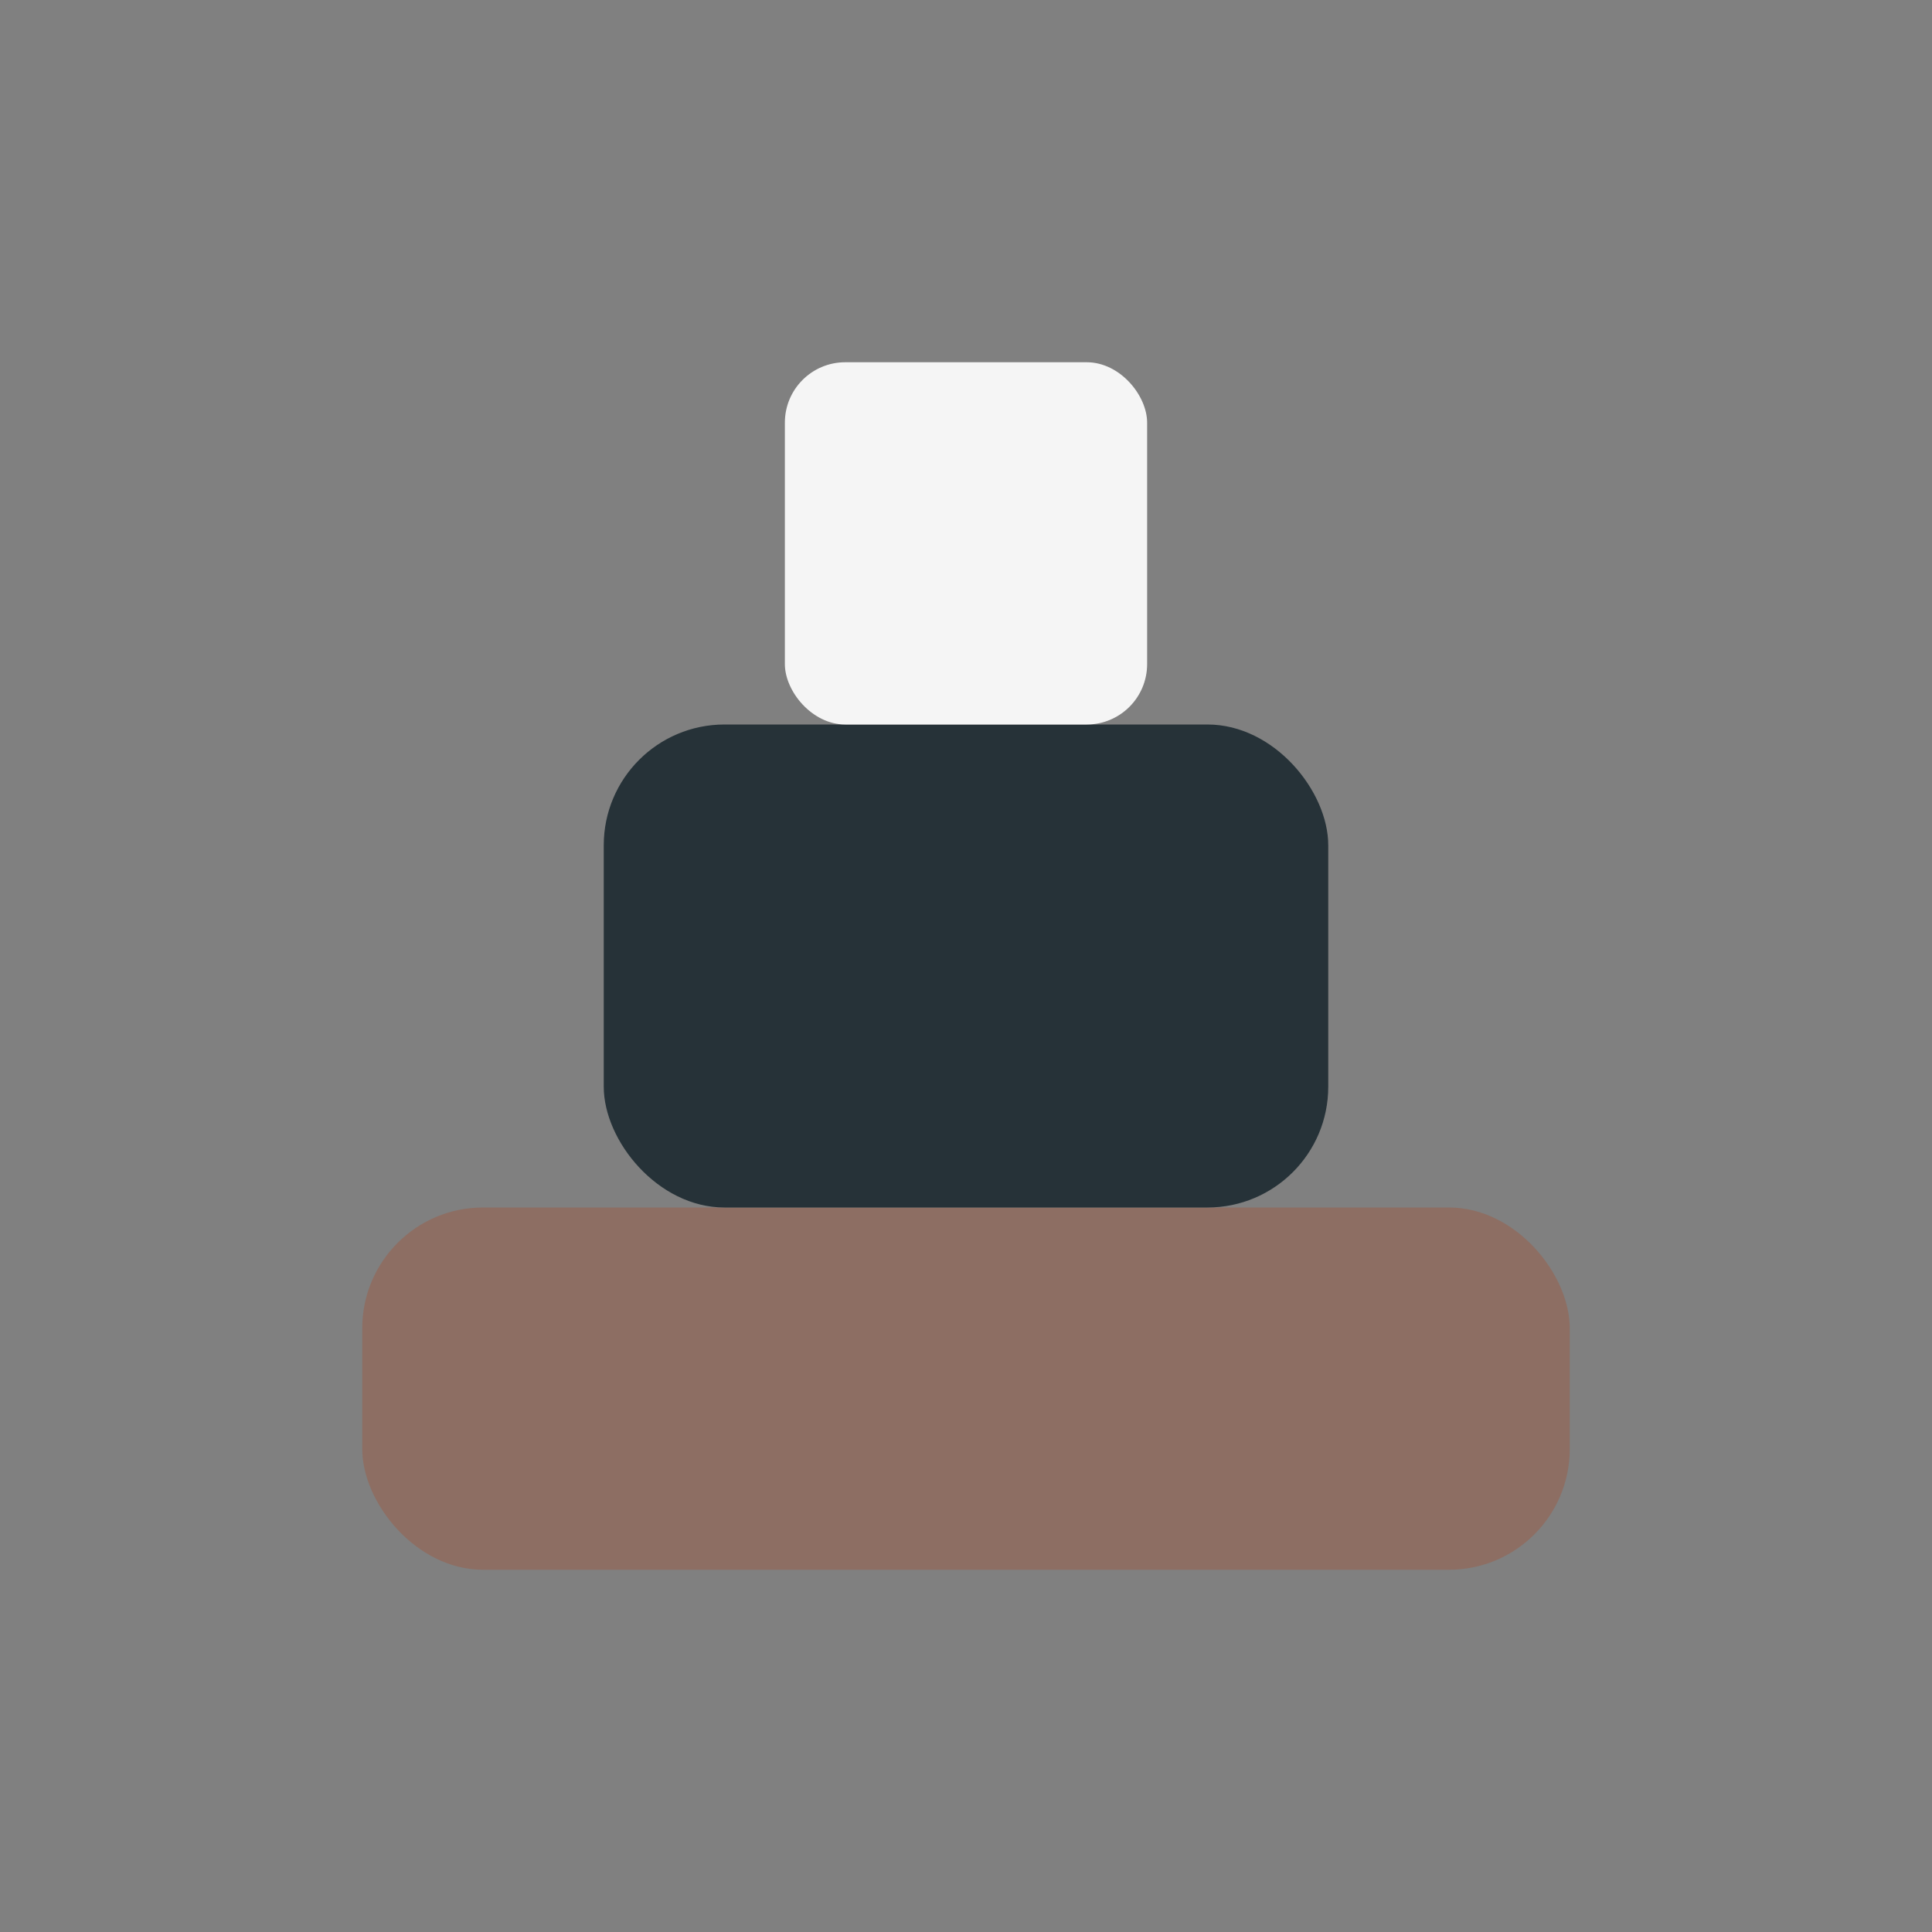
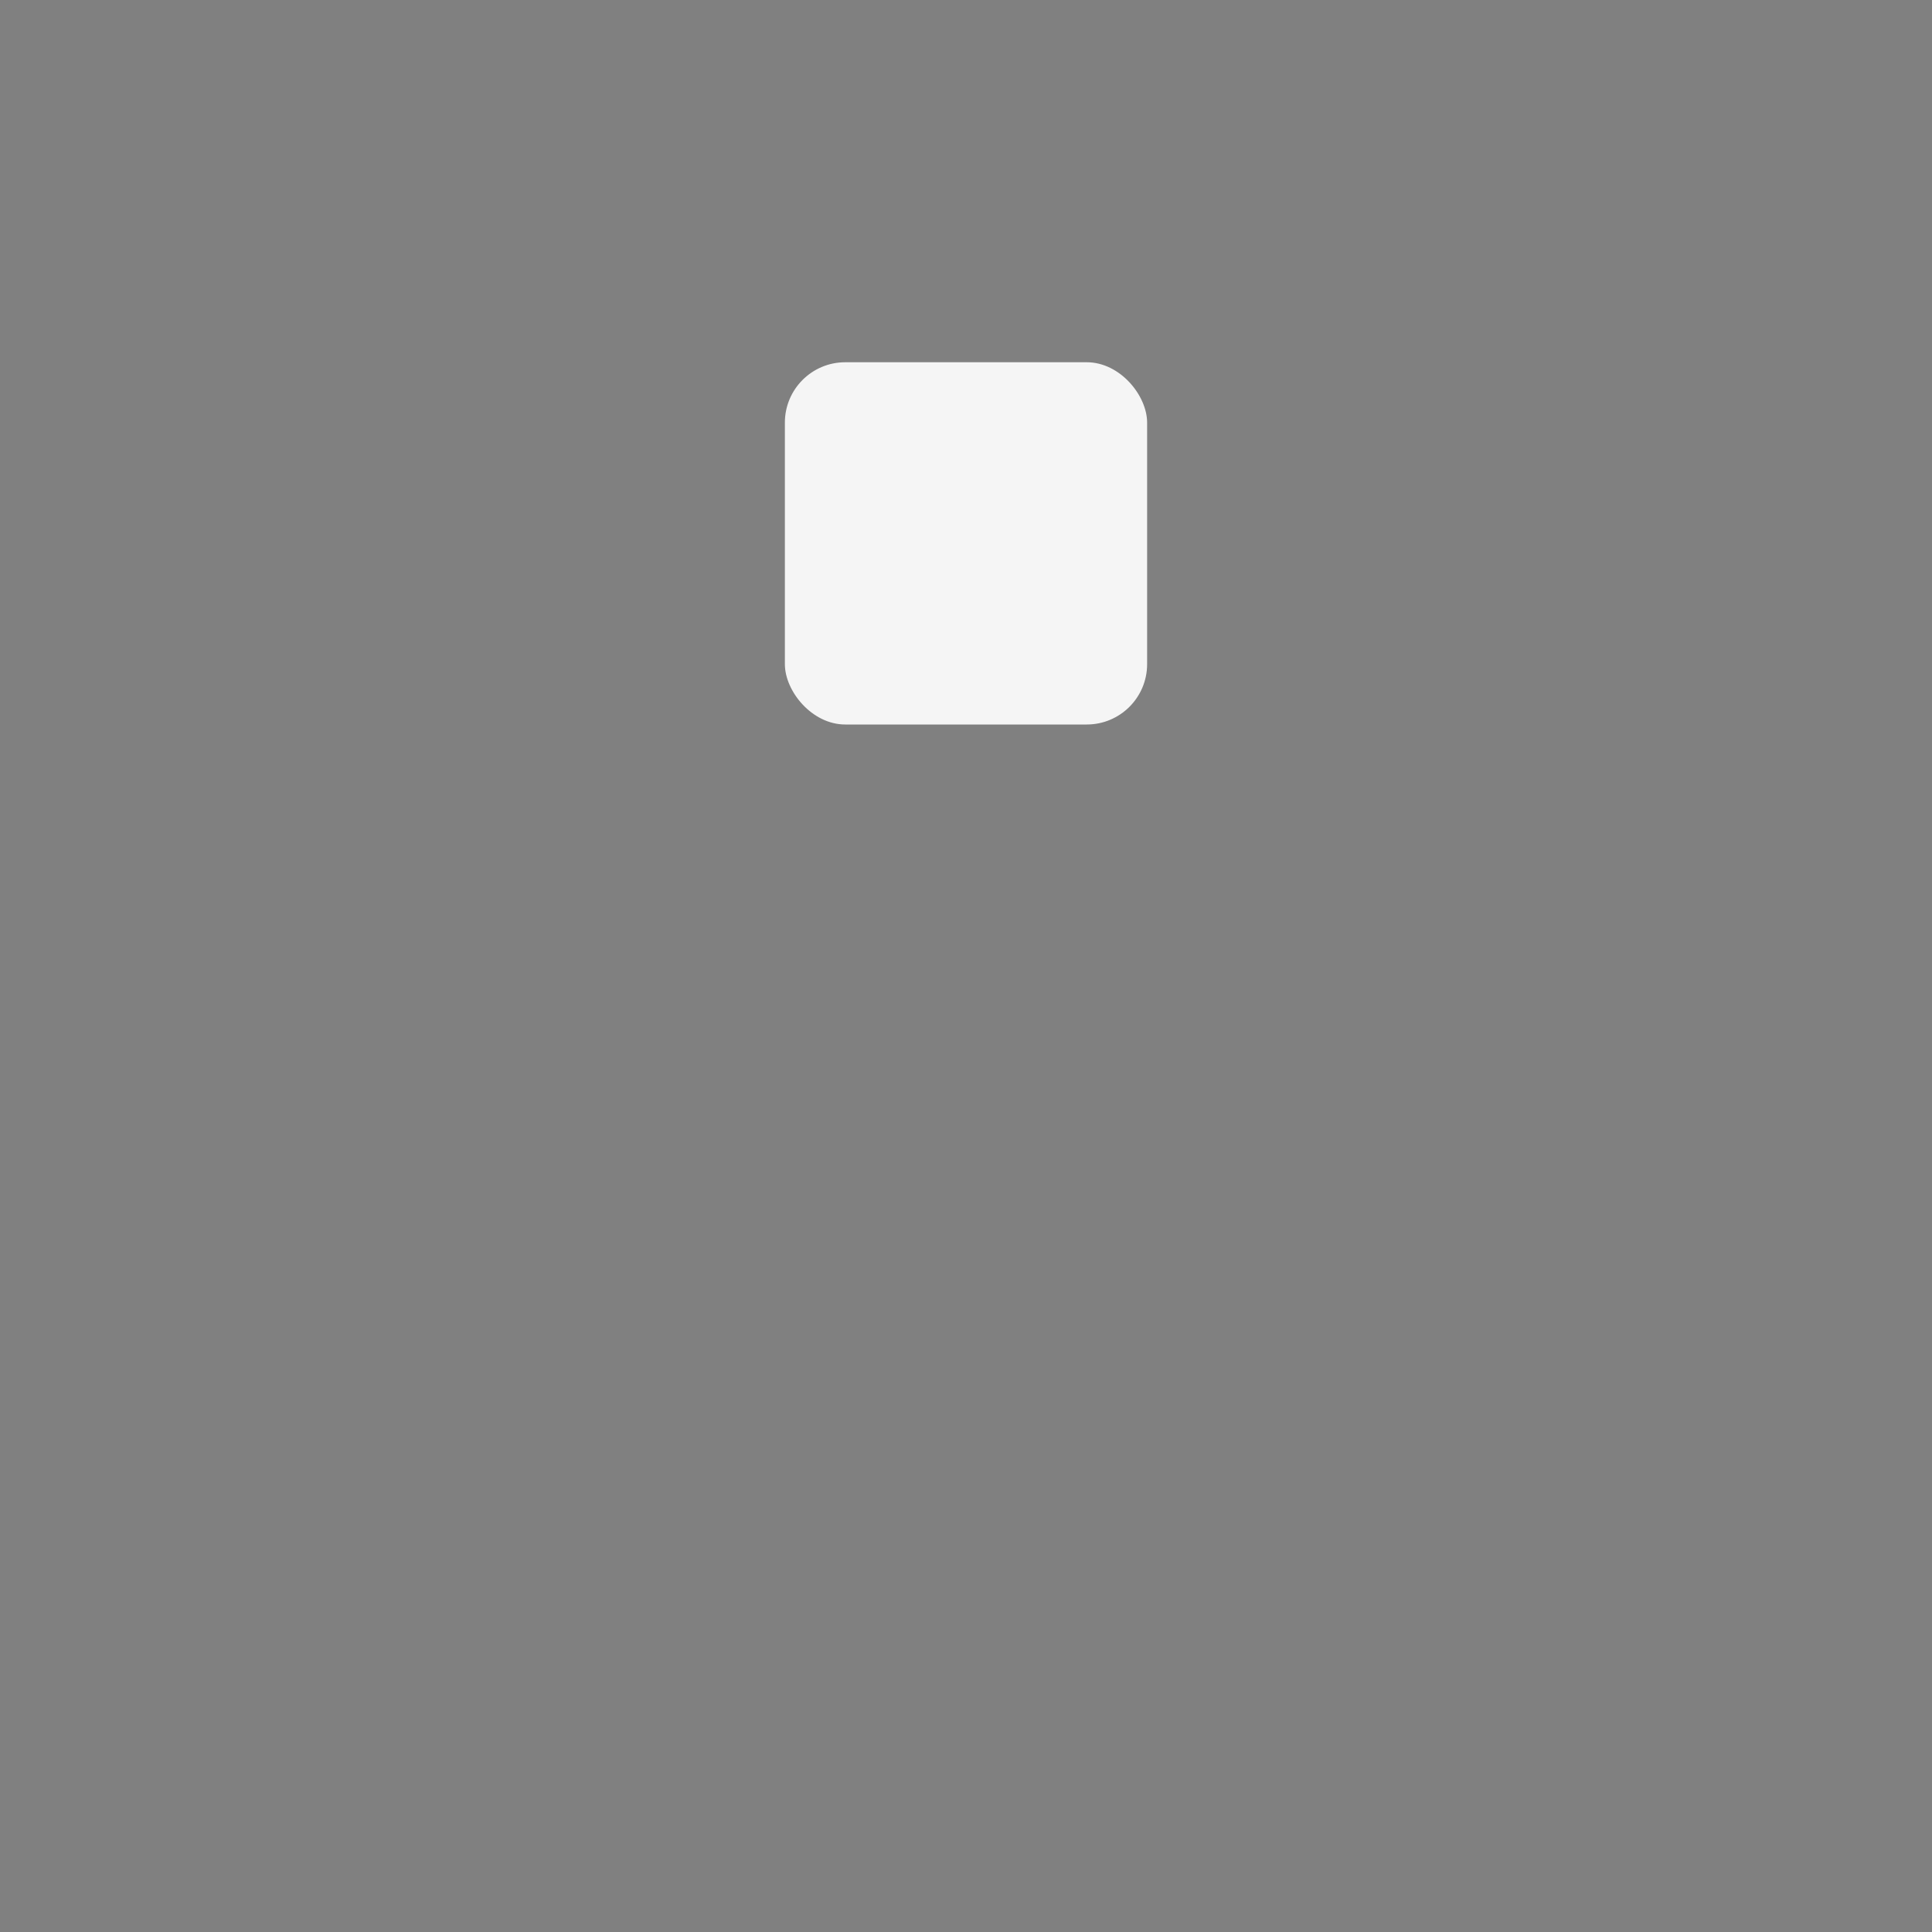
<svg xmlns="http://www.w3.org/2000/svg" width="32" height="32" viewBox="0 0 32 32">
  <rect x="0" y="0" width="32" height="32" fill="#808080" stroke="none" />
-   <rect x="6" y="20" width="20" height="6" rx="2" fill="#8D6E63" />
-   <rect x="10" y="12" width="12" height="8" rx="2" fill="#263238" />
  <rect x="13" y="6" width="6" height="6" rx="1" fill="#F5F5F5" />
</svg>